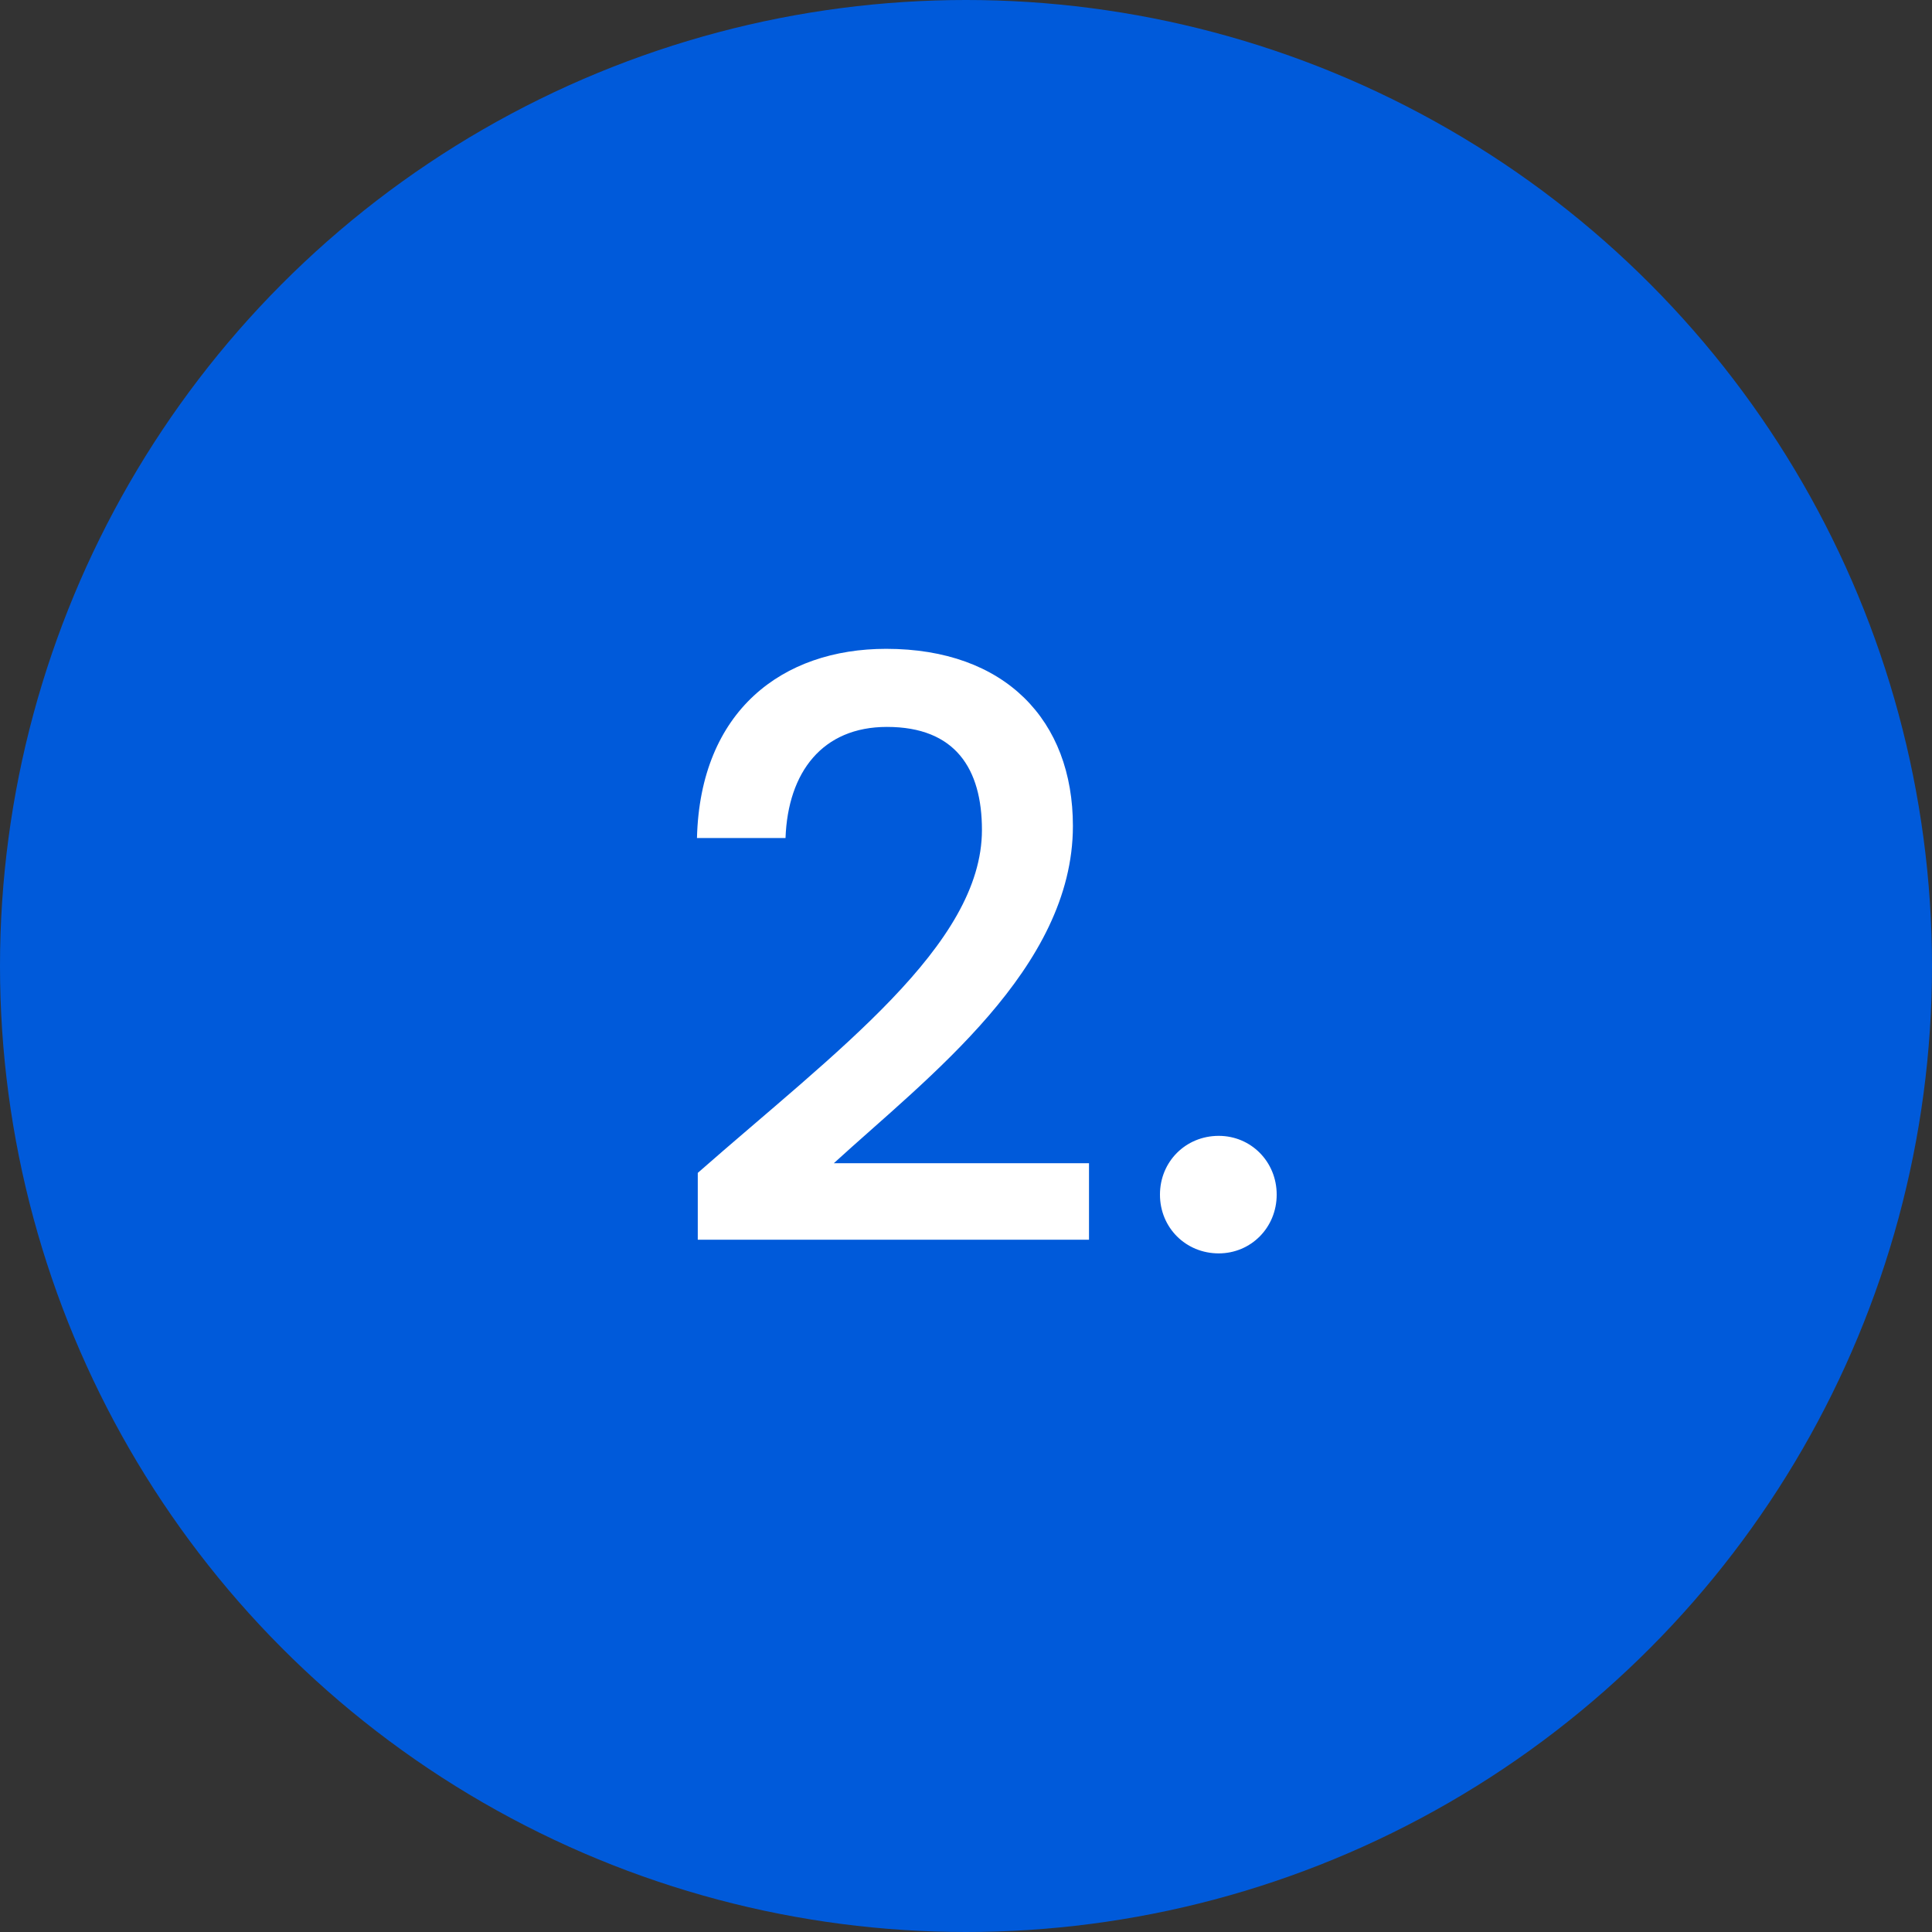
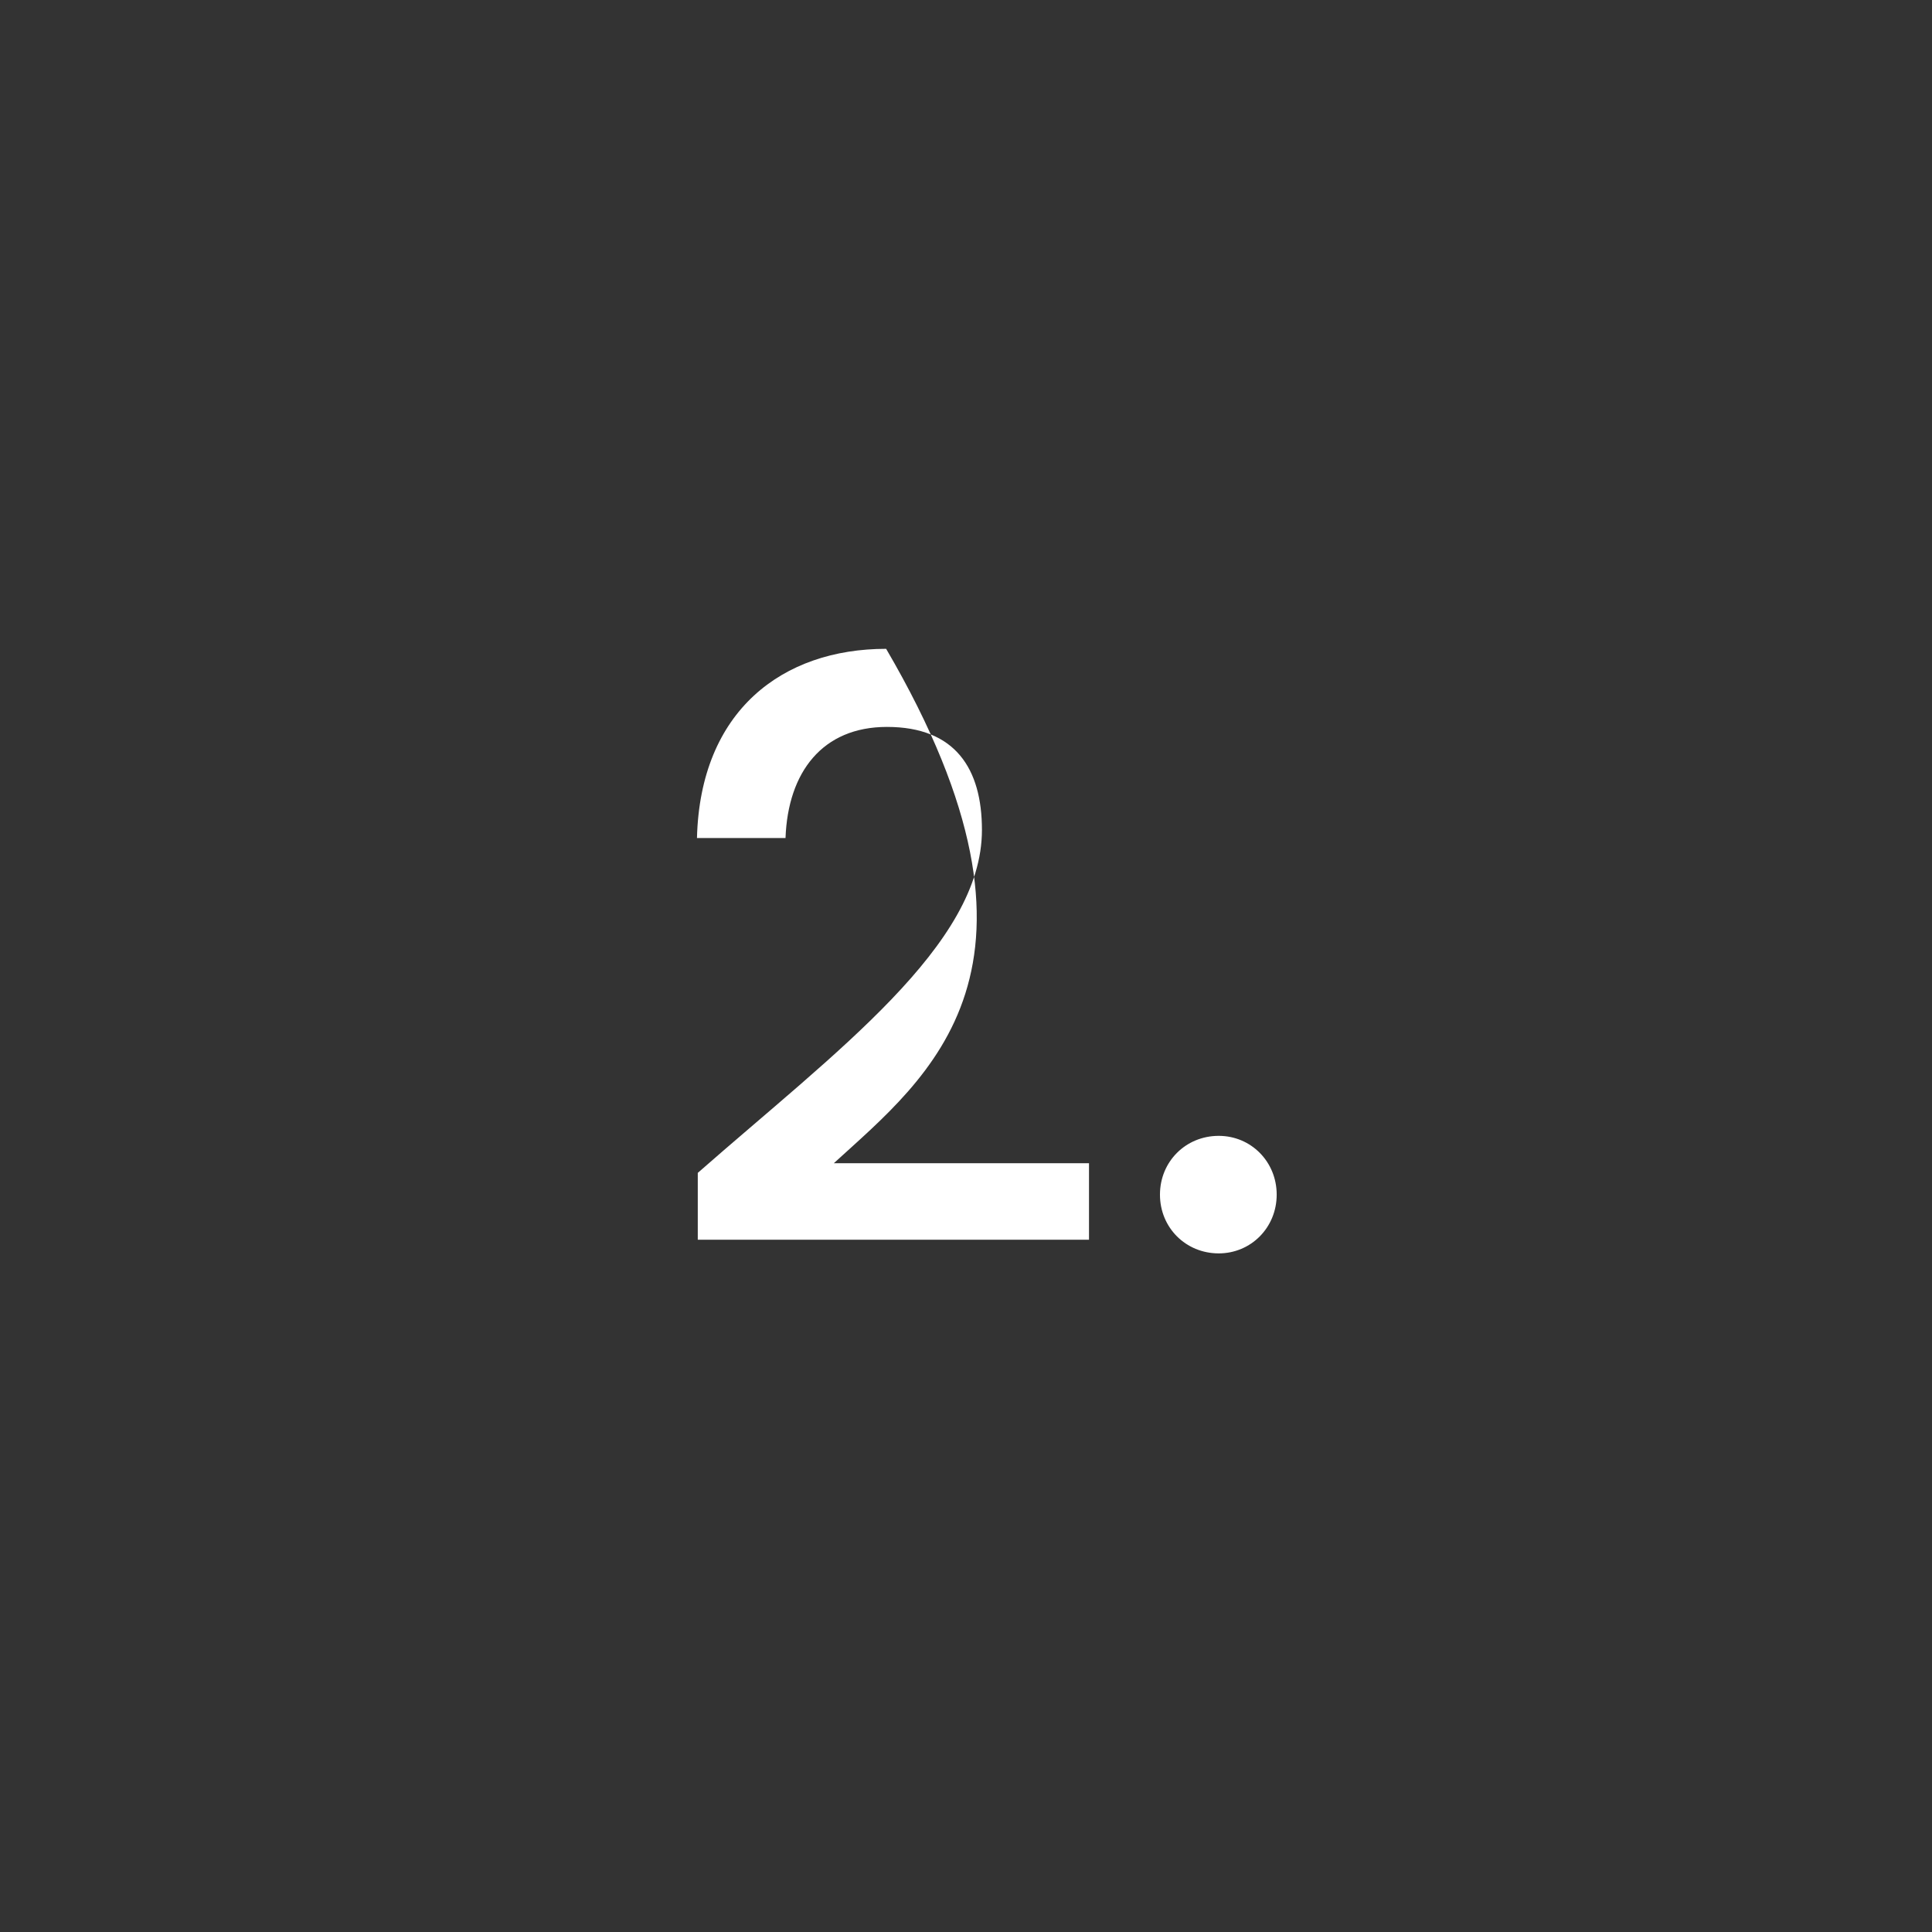
<svg xmlns="http://www.w3.org/2000/svg" width="48" height="48" viewBox="0 0 48 48" fill="none">
  <rect x="0" y="0" width="48" height="48" fill="#333333" stroke="none" />
-   <circle cx="24" cy="24" r="24" fill="#005ADA" />
-   <path d="M17.336 30.8V29.14C20.776 26.12 24.396 23.48 24.396 20.62C24.396 19.1 23.736 18.06 22.036 18.06C20.436 18.06 19.576 19.18 19.516 20.82H17.316C17.396 17.66 19.436 16.12 22.016 16.12C24.976 16.12 26.656 17.9 26.656 20.52C26.656 24.06 23.056 26.76 20.716 28.9H27.056V30.8H17.336ZM31.719 29.68C31.719 30.5 31.079 31.14 30.279 31.14C29.459 31.14 28.819 30.5 28.819 29.68C28.819 28.86 29.459 28.22 30.279 28.22C31.079 28.22 31.719 28.86 31.719 29.68Z" fill="white" />
+   <path d="M17.336 30.8V29.14C20.776 26.12 24.396 23.48 24.396 20.62C24.396 19.1 23.736 18.06 22.036 18.06C20.436 18.06 19.576 19.18 19.516 20.82H17.316C17.396 17.66 19.436 16.12 22.016 16.12C26.656 24.06 23.056 26.76 20.716 28.9H27.056V30.8H17.336ZM31.719 29.68C31.719 30.5 31.079 31.14 30.279 31.14C29.459 31.14 28.819 30.5 28.819 29.68C28.819 28.86 29.459 28.22 30.279 28.22C31.079 28.22 31.719 28.86 31.719 29.68Z" fill="white" />
</svg>